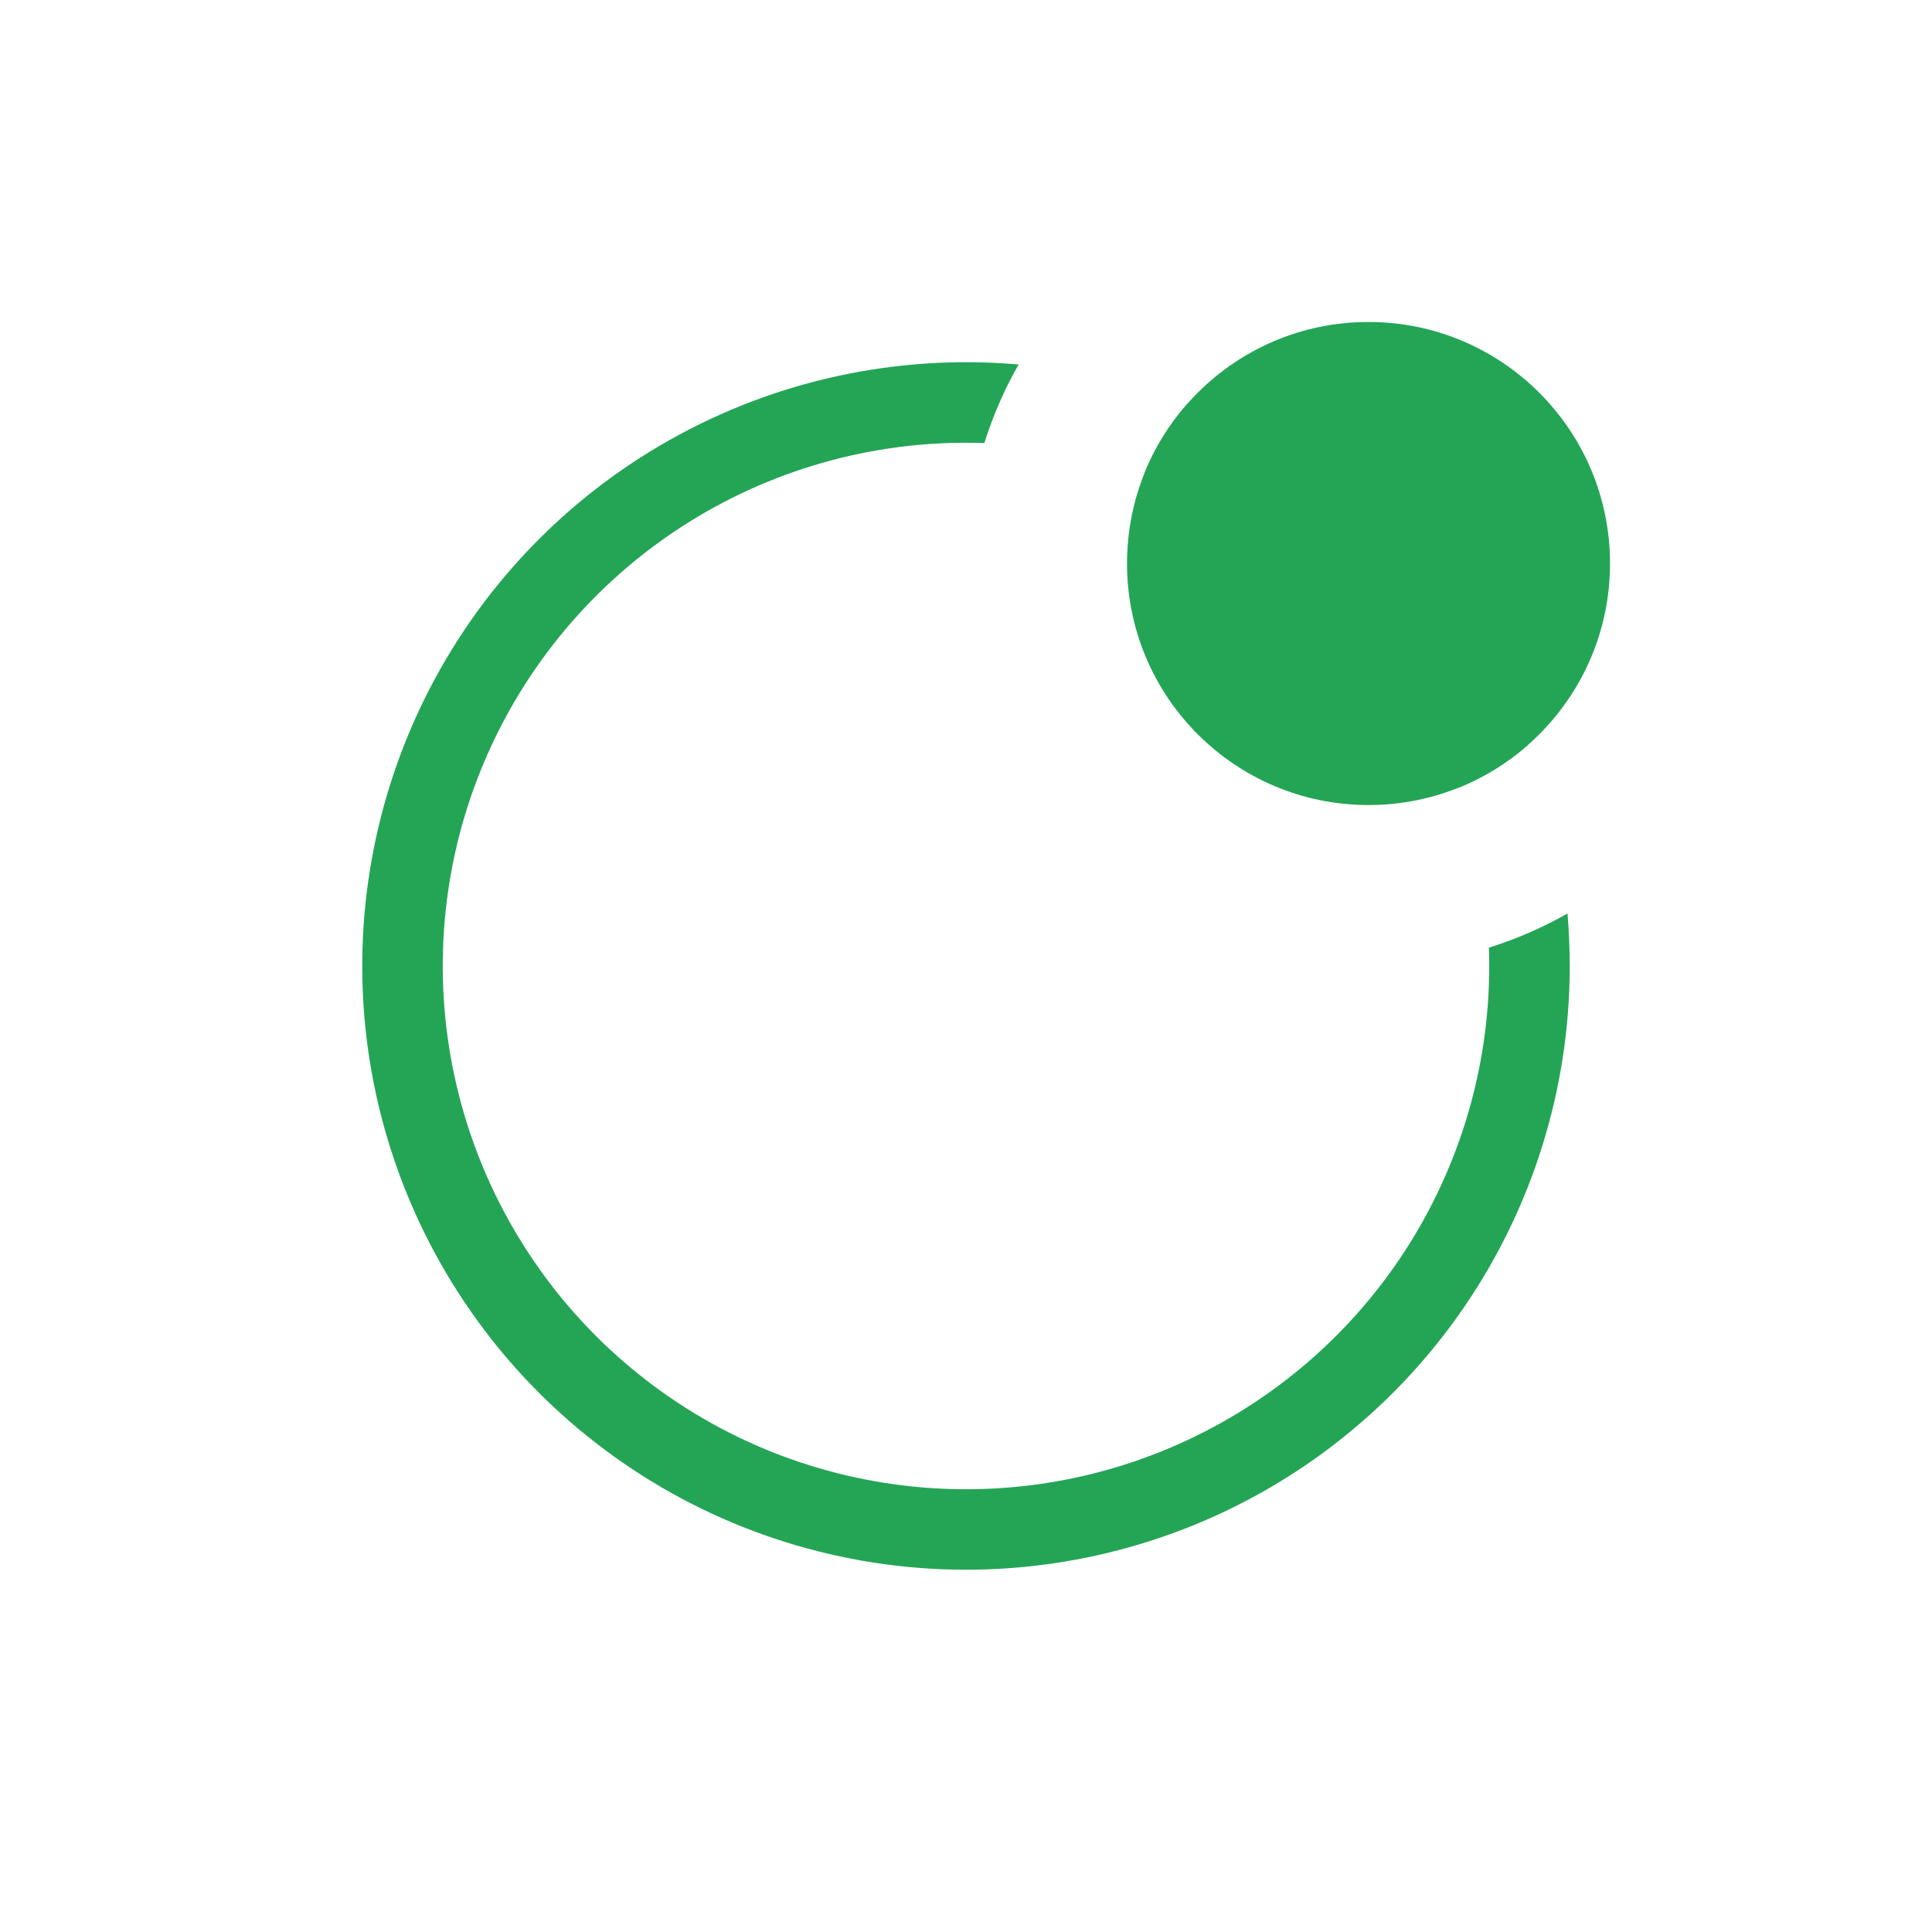
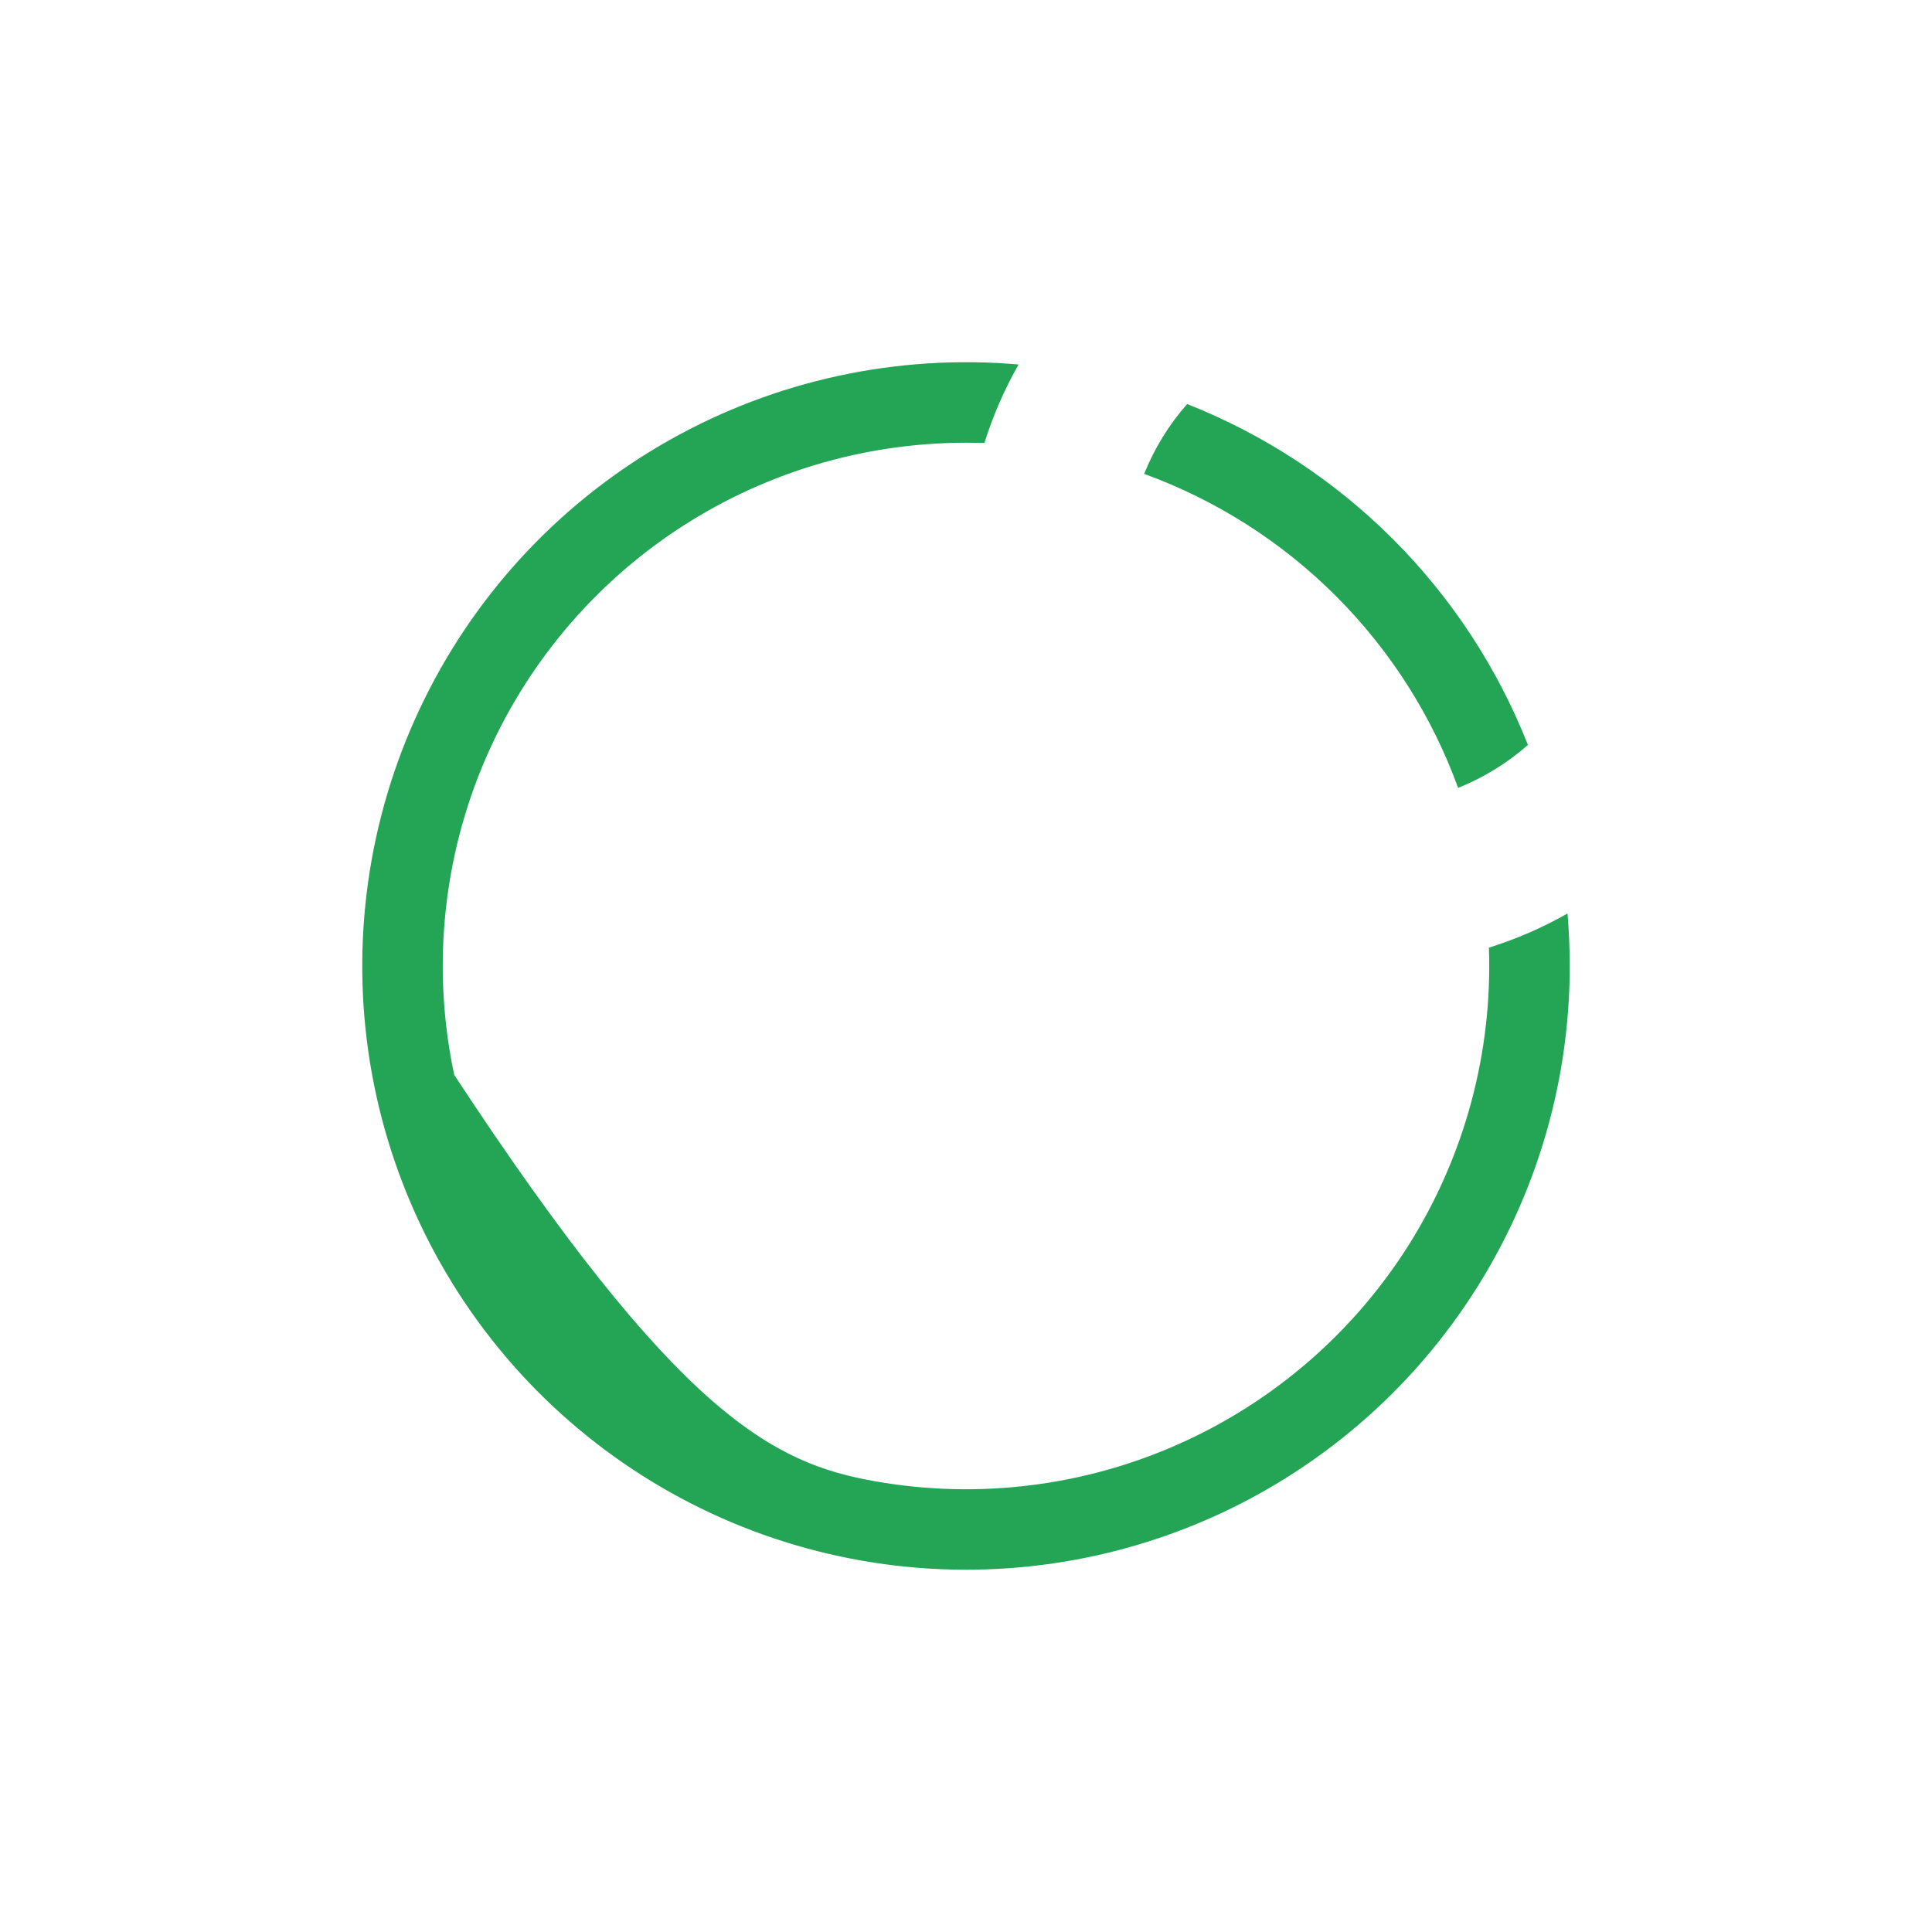
<svg xmlns="http://www.w3.org/2000/svg" width="32" height="32" viewBox="0 0 32 32" fill="none">
-   <path fill-rule="evenodd" clip-rule="evenodd" d="M25.307 12.338C24.803 11.06 24.042 9.9 23.071 8.929C22.1 7.958 20.94 7.197 19.663 6.692C19.361 7.035 19.12 7.426 18.951 7.849C20.145 8.284 21.229 8.974 22.128 9.873C23.026 10.771 23.717 11.855 24.151 13.05C24.574 12.88 24.966 12.639 25.308 12.338M16.305 7.337L16 7.333C14.273 7.333 12.585 7.849 11.153 8.815C9.722 9.781 8.611 11.153 7.964 12.754C7.317 14.355 7.164 16.113 7.523 17.803C7.882 19.492 8.738 21.035 9.98 22.235C11.223 23.435 12.795 24.236 14.496 24.535C16.197 24.835 17.948 24.62 19.526 23.917C21.104 23.214 22.436 22.056 23.351 20.592C24.265 19.127 24.722 17.422 24.661 15.696C25.12 15.552 25.554 15.363 25.963 15.13C25.987 15.417 25.999 15.707 26 16C26 18.015 25.391 19.983 24.253 21.646C23.116 23.309 21.502 24.59 19.624 25.32C17.746 26.05 15.691 26.196 13.729 25.738C11.767 25.281 9.989 24.241 8.627 22.756C7.266 21.27 6.385 19.408 6.1 17.413C5.816 15.418 6.14 13.384 7.031 11.577C7.922 9.77 9.338 8.274 11.094 7.286C12.85 6.297 14.863 5.862 16.871 6.037C16.636 6.45 16.446 6.886 16.304 7.339" fill="#24A556" />
-   <path d="M22.667 13.334C24.876 13.334 26.667 11.543 26.667 9.334C26.667 7.124 24.876 5.333 22.667 5.333C20.457 5.333 18.667 7.124 18.667 9.334C18.667 11.543 20.457 13.334 22.667 13.334Z" fill="#24A556" />
+   <path fill-rule="evenodd" clip-rule="evenodd" d="M25.307 12.338C24.803 11.06 24.042 9.9 23.071 8.929C22.1 7.958 20.94 7.197 19.663 6.692C19.361 7.035 19.12 7.426 18.951 7.849C20.145 8.284 21.229 8.974 22.128 9.873C23.026 10.771 23.717 11.855 24.151 13.05C24.574 12.88 24.966 12.639 25.308 12.338M16.305 7.337L16 7.333C14.273 7.333 12.585 7.849 11.153 8.815C9.722 9.781 8.611 11.153 7.964 12.754C7.317 14.355 7.164 16.113 7.523 17.803C11.223 23.435 12.795 24.236 14.496 24.535C16.197 24.835 17.948 24.62 19.526 23.917C21.104 23.214 22.436 22.056 23.351 20.592C24.265 19.127 24.722 17.422 24.661 15.696C25.12 15.552 25.554 15.363 25.963 15.13C25.987 15.417 25.999 15.707 26 16C26 18.015 25.391 19.983 24.253 21.646C23.116 23.309 21.502 24.59 19.624 25.32C17.746 26.05 15.691 26.196 13.729 25.738C11.767 25.281 9.989 24.241 8.627 22.756C7.266 21.27 6.385 19.408 6.1 17.413C5.816 15.418 6.14 13.384 7.031 11.577C7.922 9.77 9.338 8.274 11.094 7.286C12.85 6.297 14.863 5.862 16.871 6.037C16.636 6.45 16.446 6.886 16.304 7.339" fill="#24A556" />
</svg>